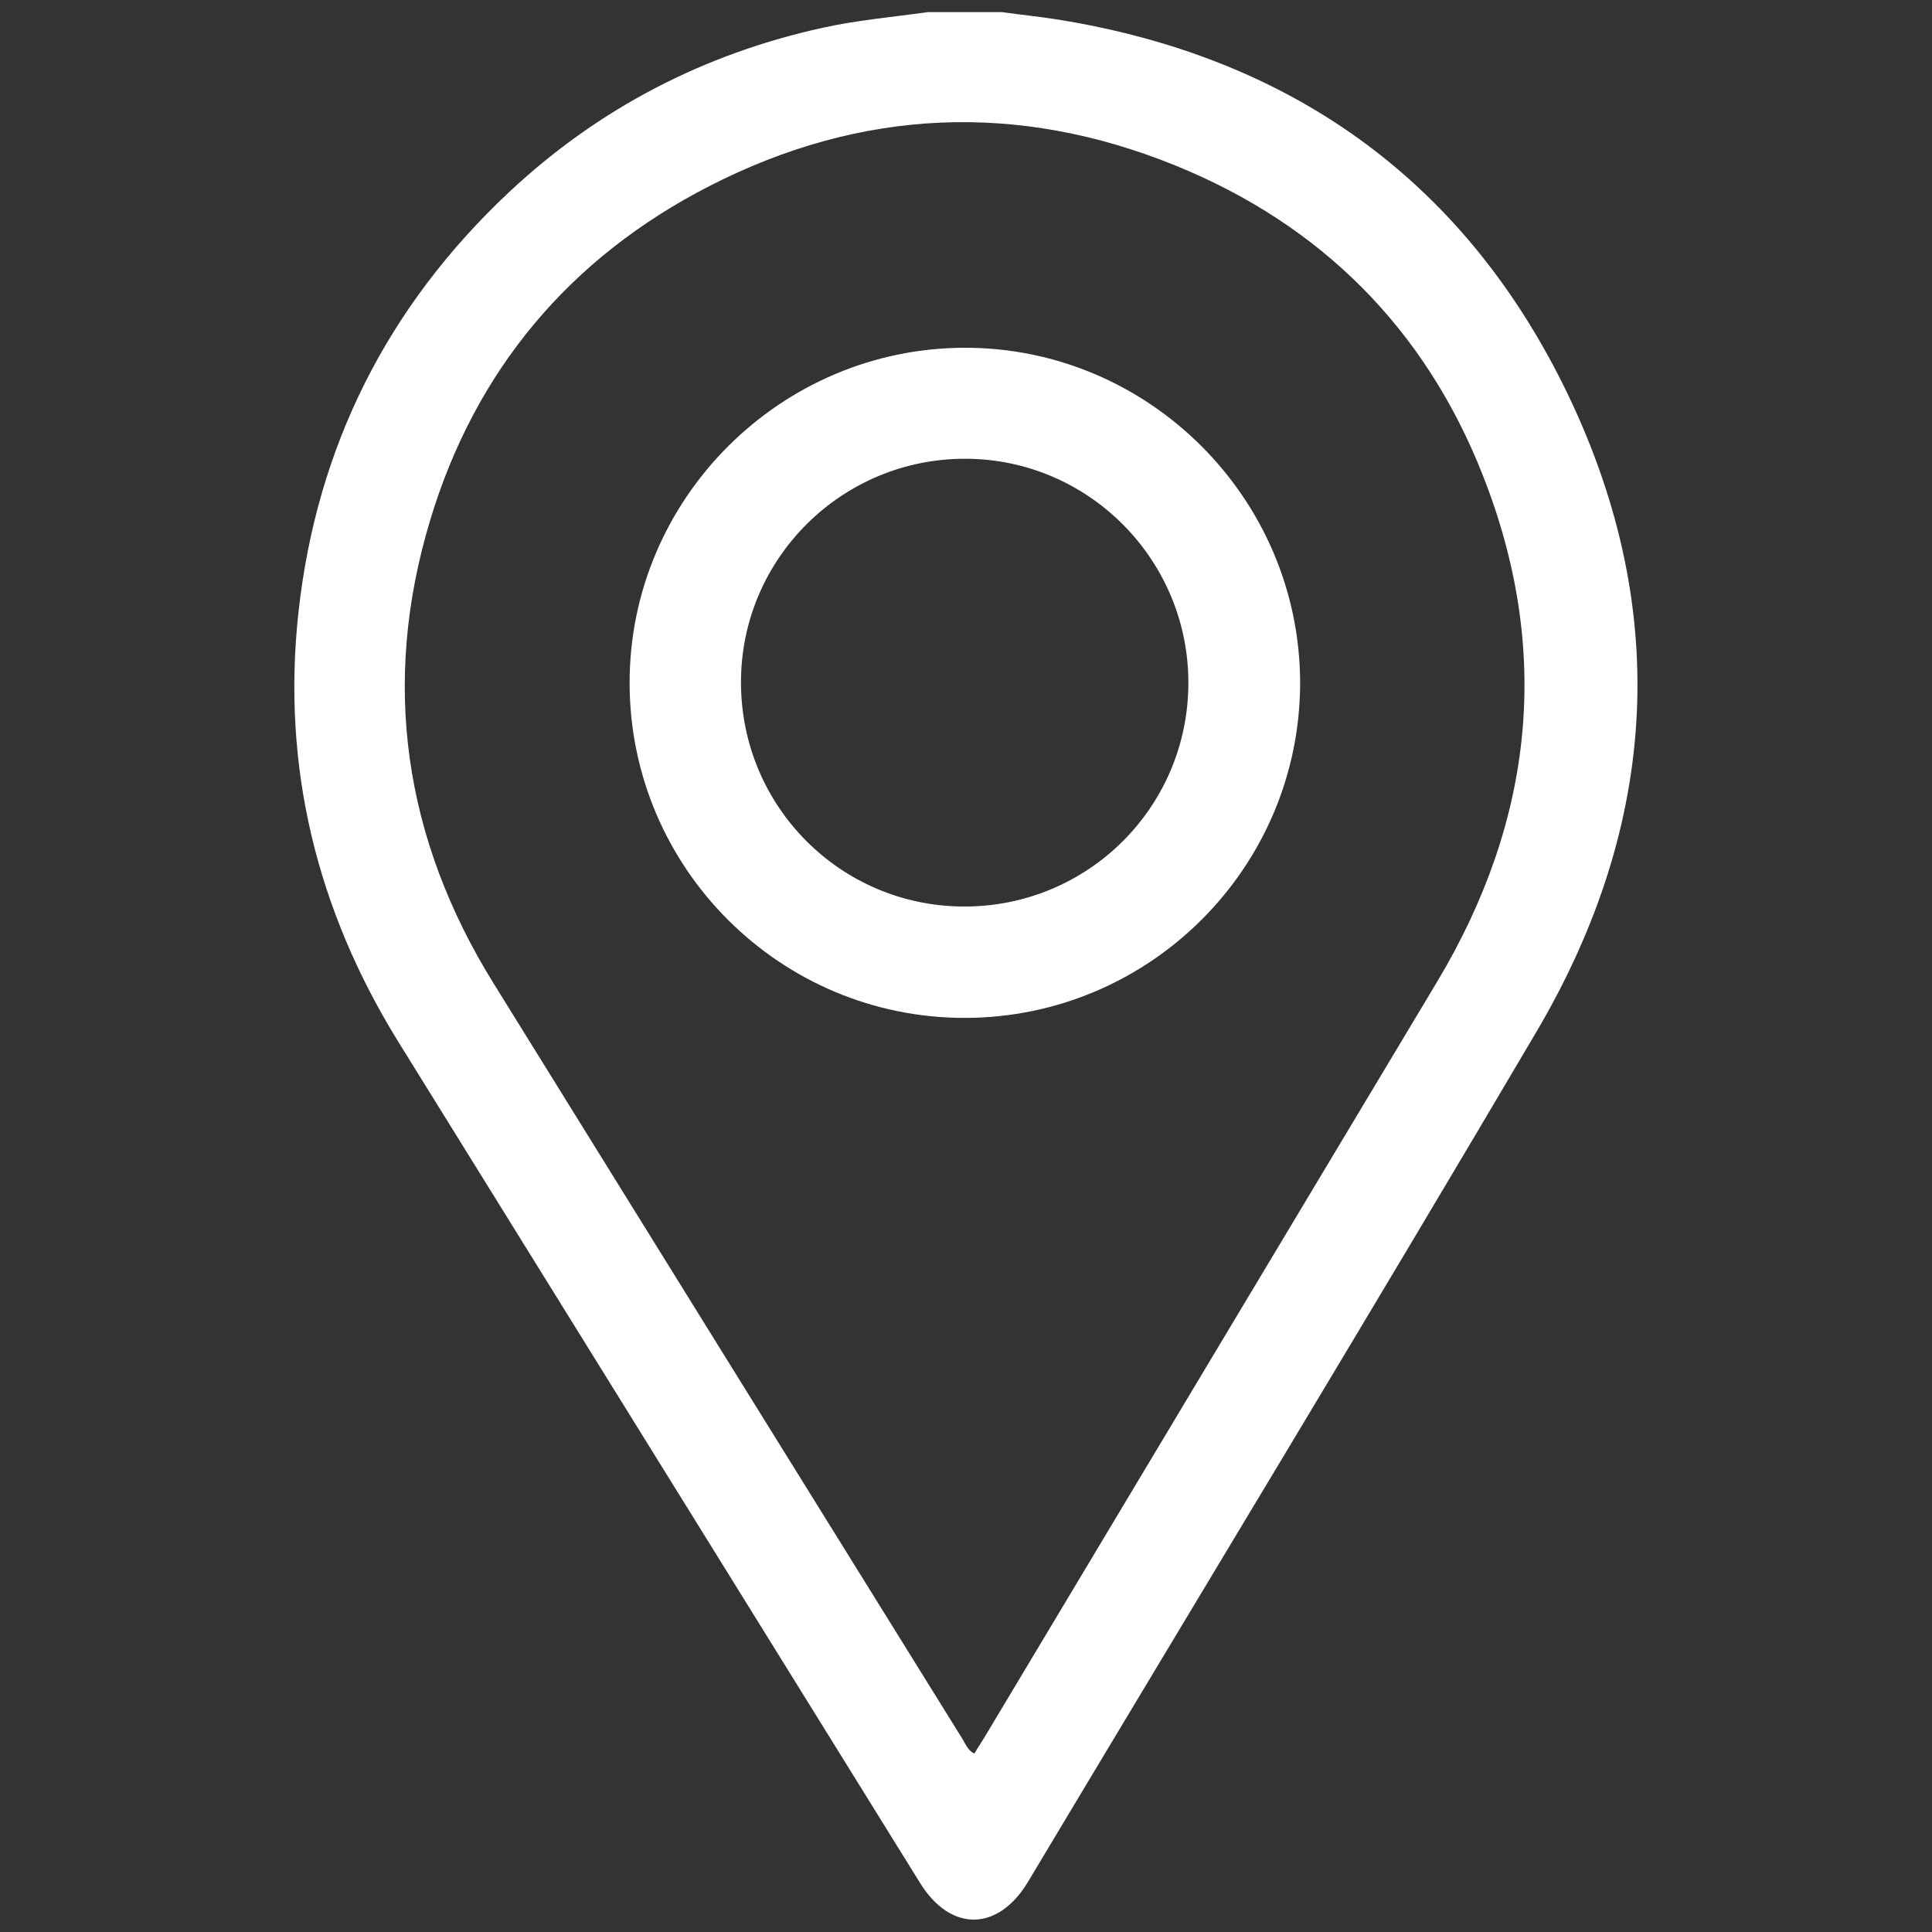
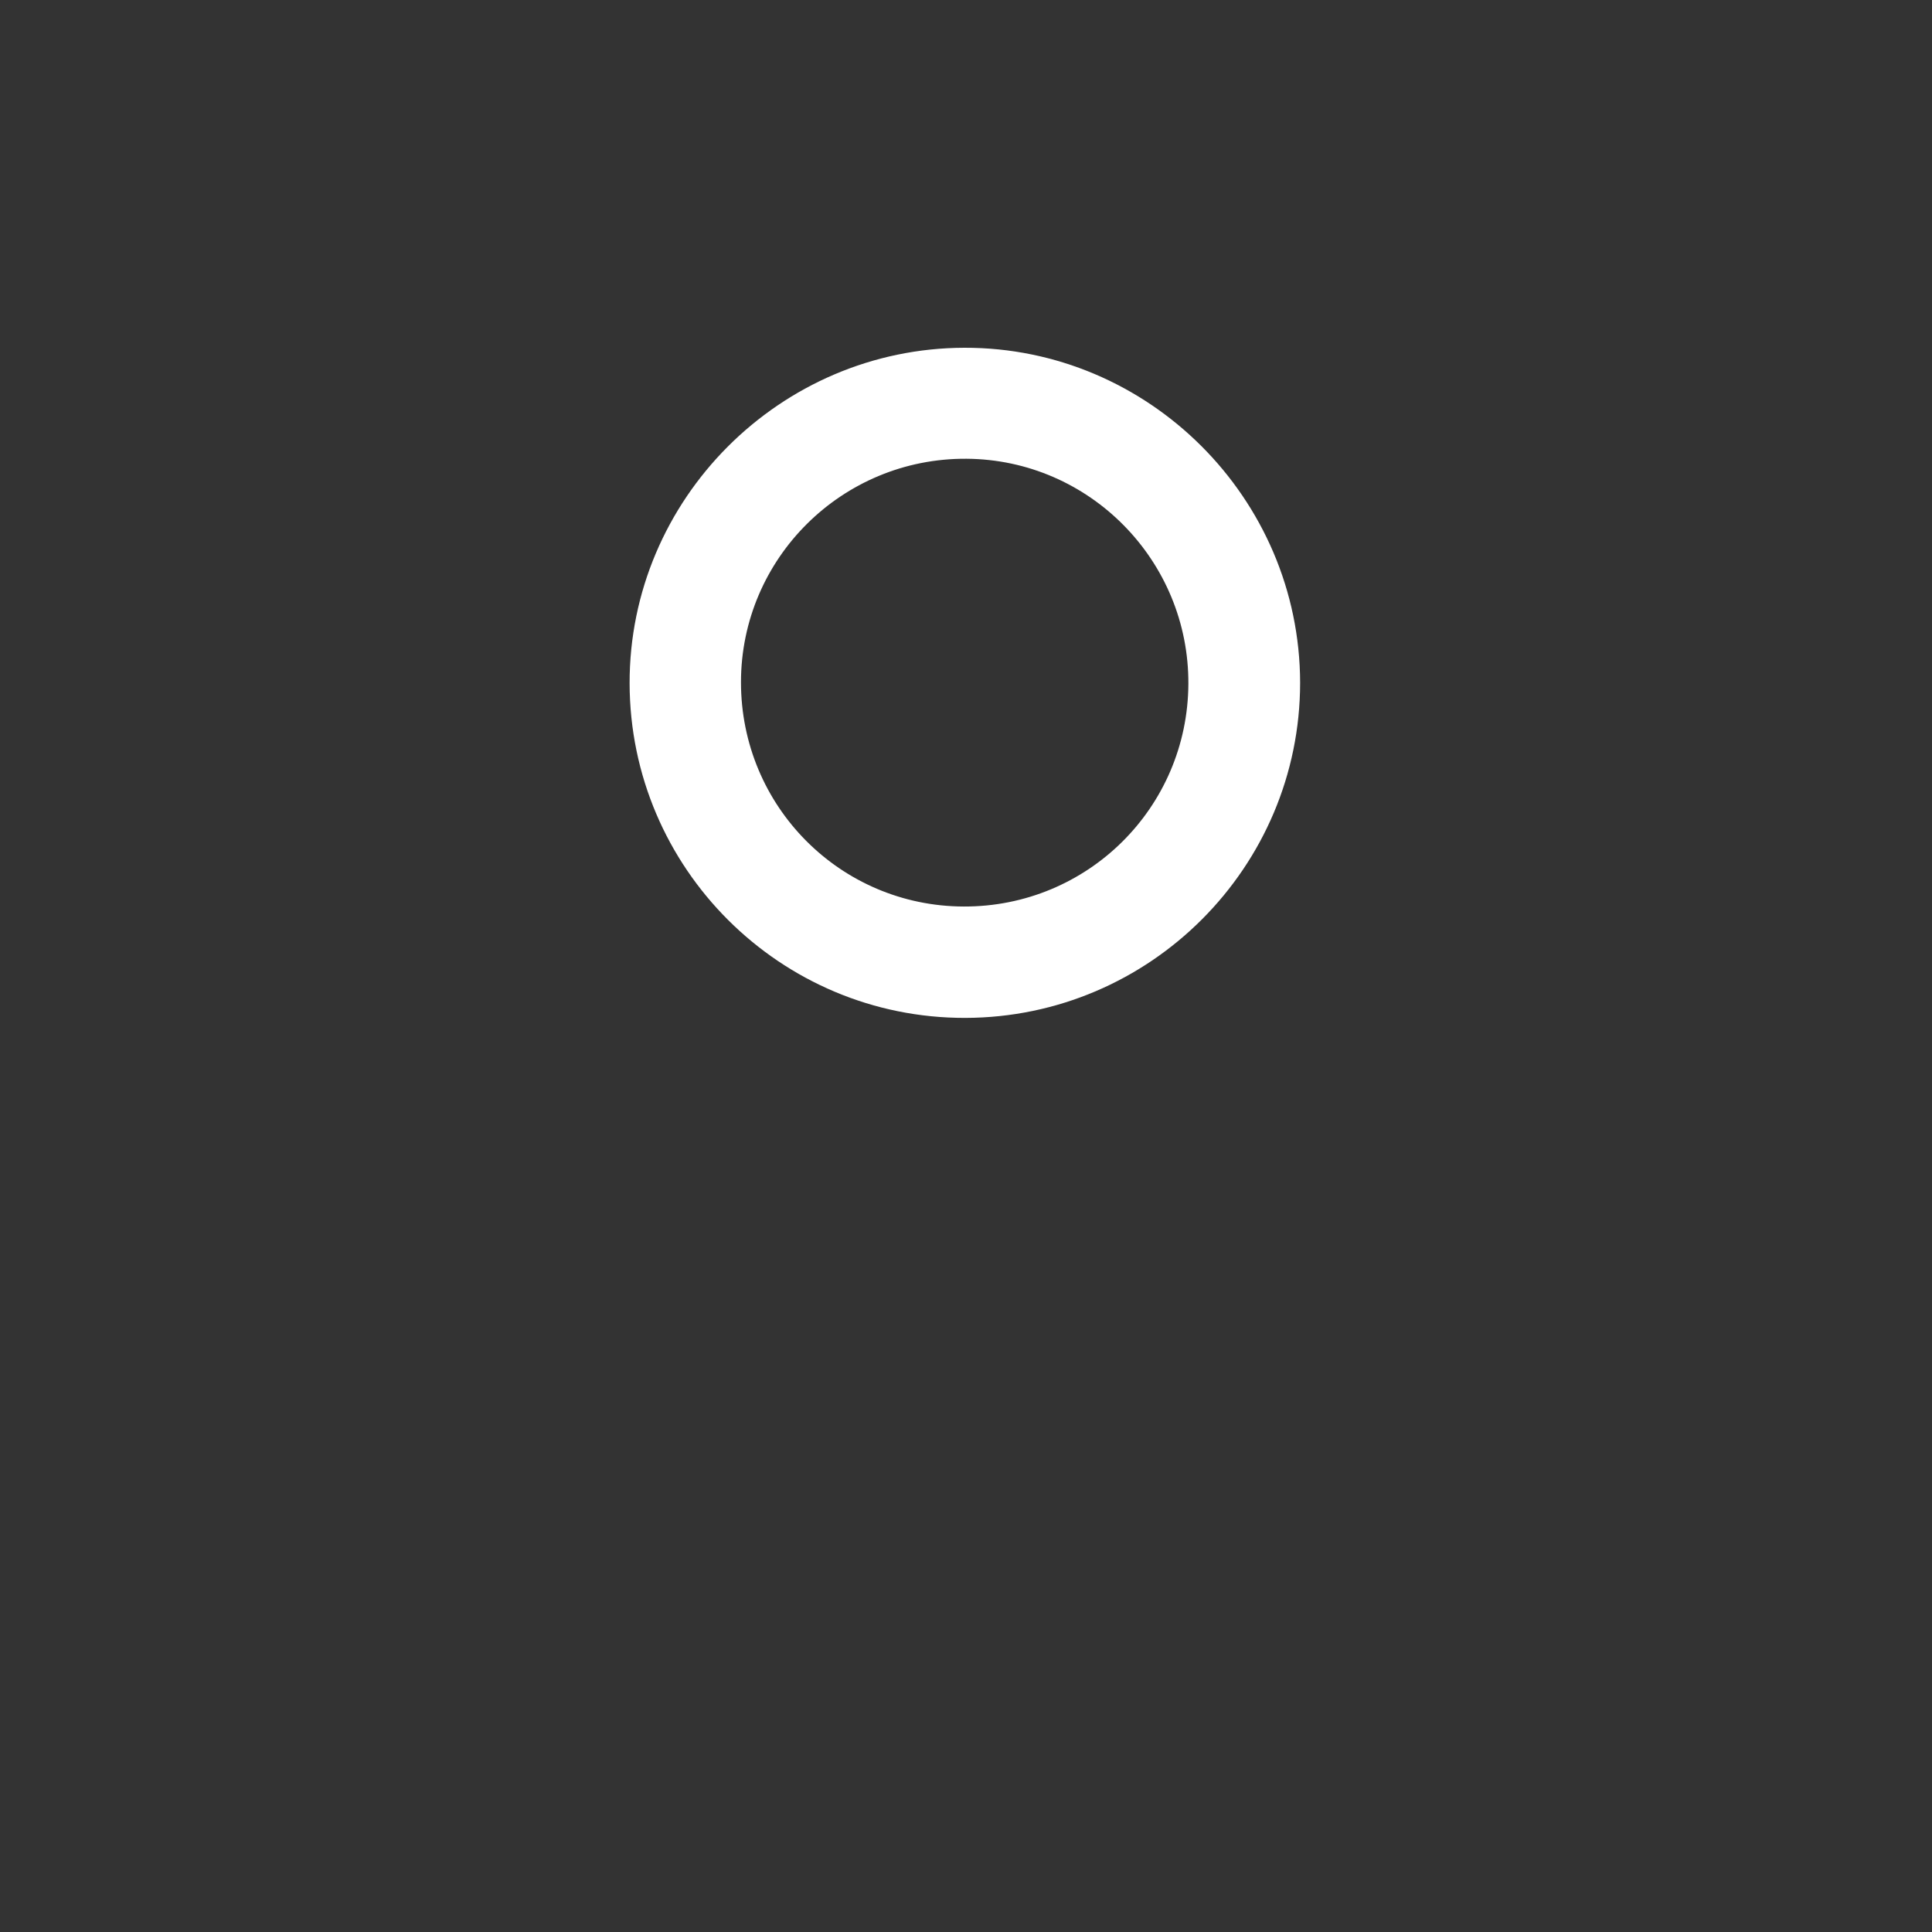
<svg xmlns="http://www.w3.org/2000/svg" version="1.1" id="Layer_1" x="0px" y="0px" viewBox="0 0 51 51" style="enable-background:new 0 0 51 51;" xml:space="preserve">
  <rect x="0" y="0" width="51" height="51" fill="#333333" stroke="none" />
  <style type="text/css">
	.st0{fill:#FFFFFF;}
</style>
  <g>
-     <path class="st0" d="M26.45,0.32c0.5,0.07,1,0.12,1.5,0.2c6.06,0.98,10.6,4.17,13.32,9.65c2.86,5.77,2.55,11.54-0.72,17.08   c-4.42,7.5-8.94,14.95-13.41,22.42c-0.79,1.32-2.04,1.34-2.85,0.04c-4.59-7.4-9.18-14.8-13.77-22.2   c-2.16-3.49-3.09-7.28-2.64-11.36c0.48-4.36,2.35-8.07,5.56-11.08c2.36-2.21,5.14-3.65,8.29-4.34c0.91-0.2,1.84-0.28,2.76-0.41   C25.14,0.32,25.8,0.32,26.45,0.32z M25.72,46.29c0.1-0.17,0.21-0.33,0.31-0.5c3.97-6.63,7.94-13.26,11.91-19.88   c2.55-4.26,3.03-8.74,1.2-13.37c-1.52-3.86-4.27-6.61-8.11-8.17c-4.16-1.69-8.3-1.51-12.3,0.54c-3.69,1.89-6.19,4.87-7.38,8.84   c-1.29,4.29-0.69,8.39,1.68,12.21c4.12,6.65,8.25,13.3,12.38,19.95C25.49,46.04,25.55,46.21,25.72,46.29z" />
    <path class="st0" d="M25.48,26.87c-4.88,0.01-8.85-3.95-8.86-8.83c-0.01-4.86,3.97-8.85,8.84-8.86c4.86-0.01,8.85,3.97,8.86,8.84   C34.32,22.89,30.36,26.86,25.48,26.87z M25.44,23.93c3.27,0.01,5.91-2.61,5.93-5.87c0.02-3.26-2.61-5.93-5.86-5.95   c-3.28-0.02-5.95,2.63-5.95,5.9C19.56,21.28,22.18,23.92,25.44,23.93z" />
  </g>
</svg>